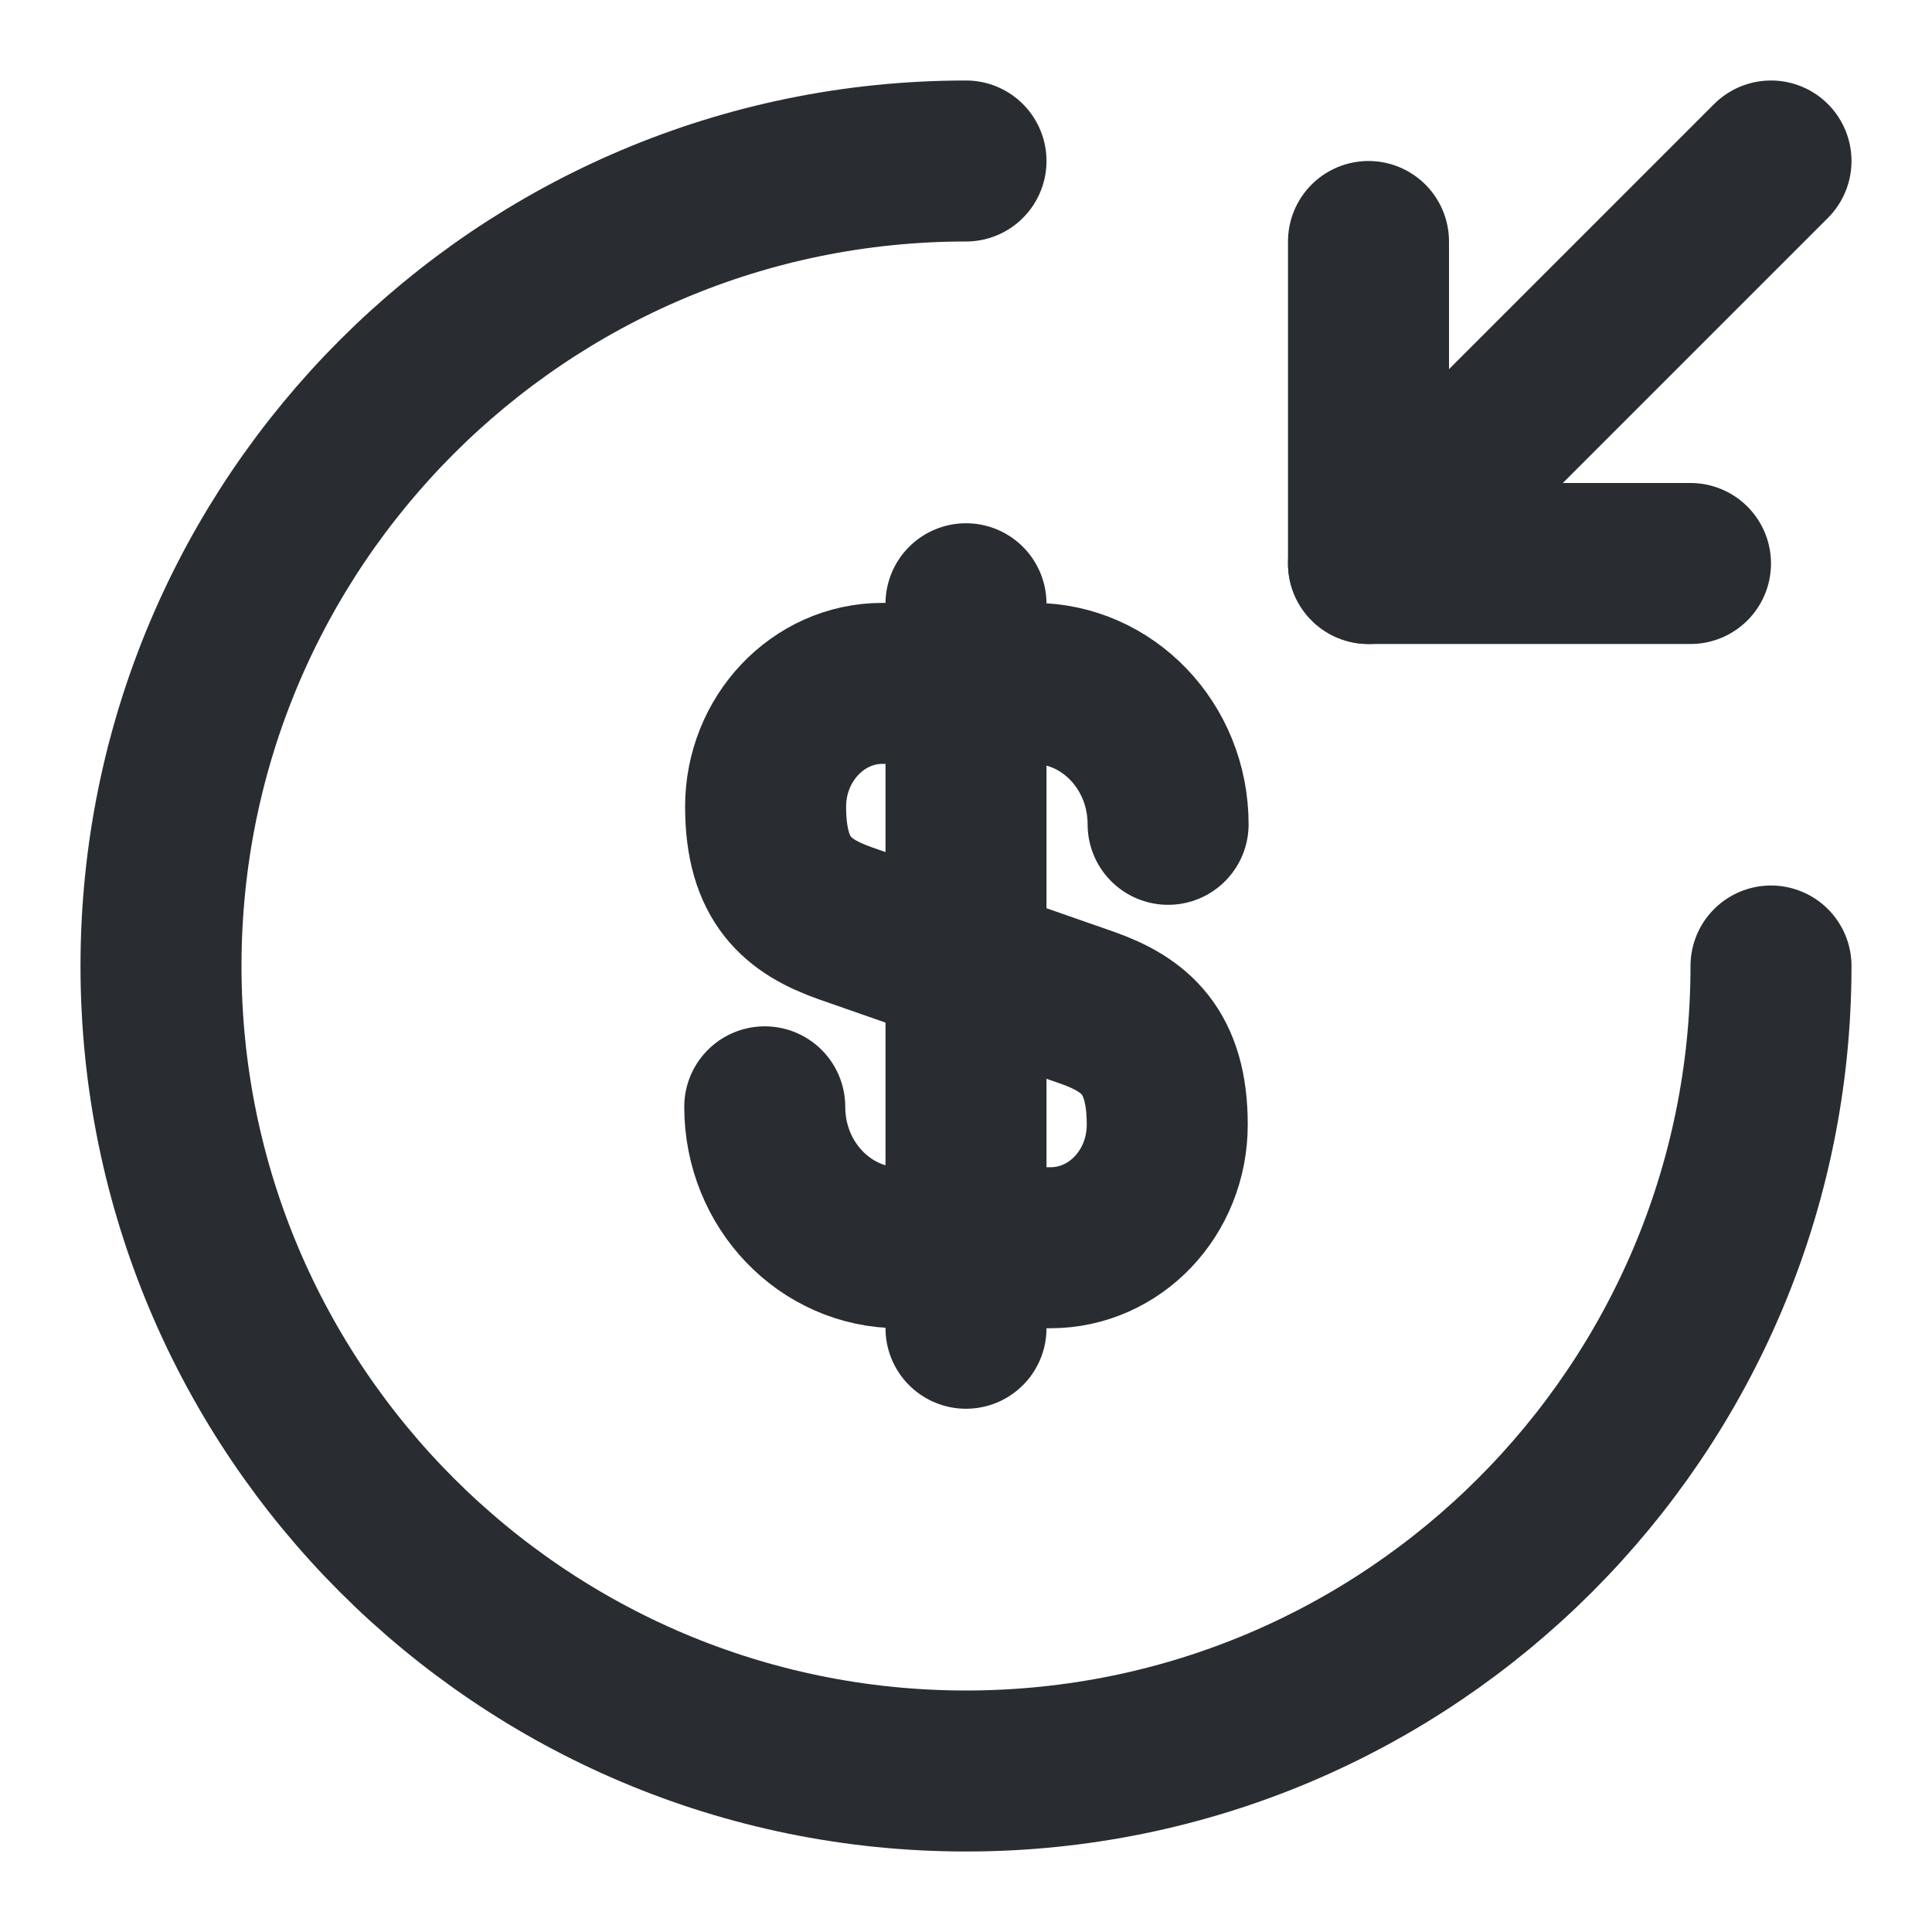
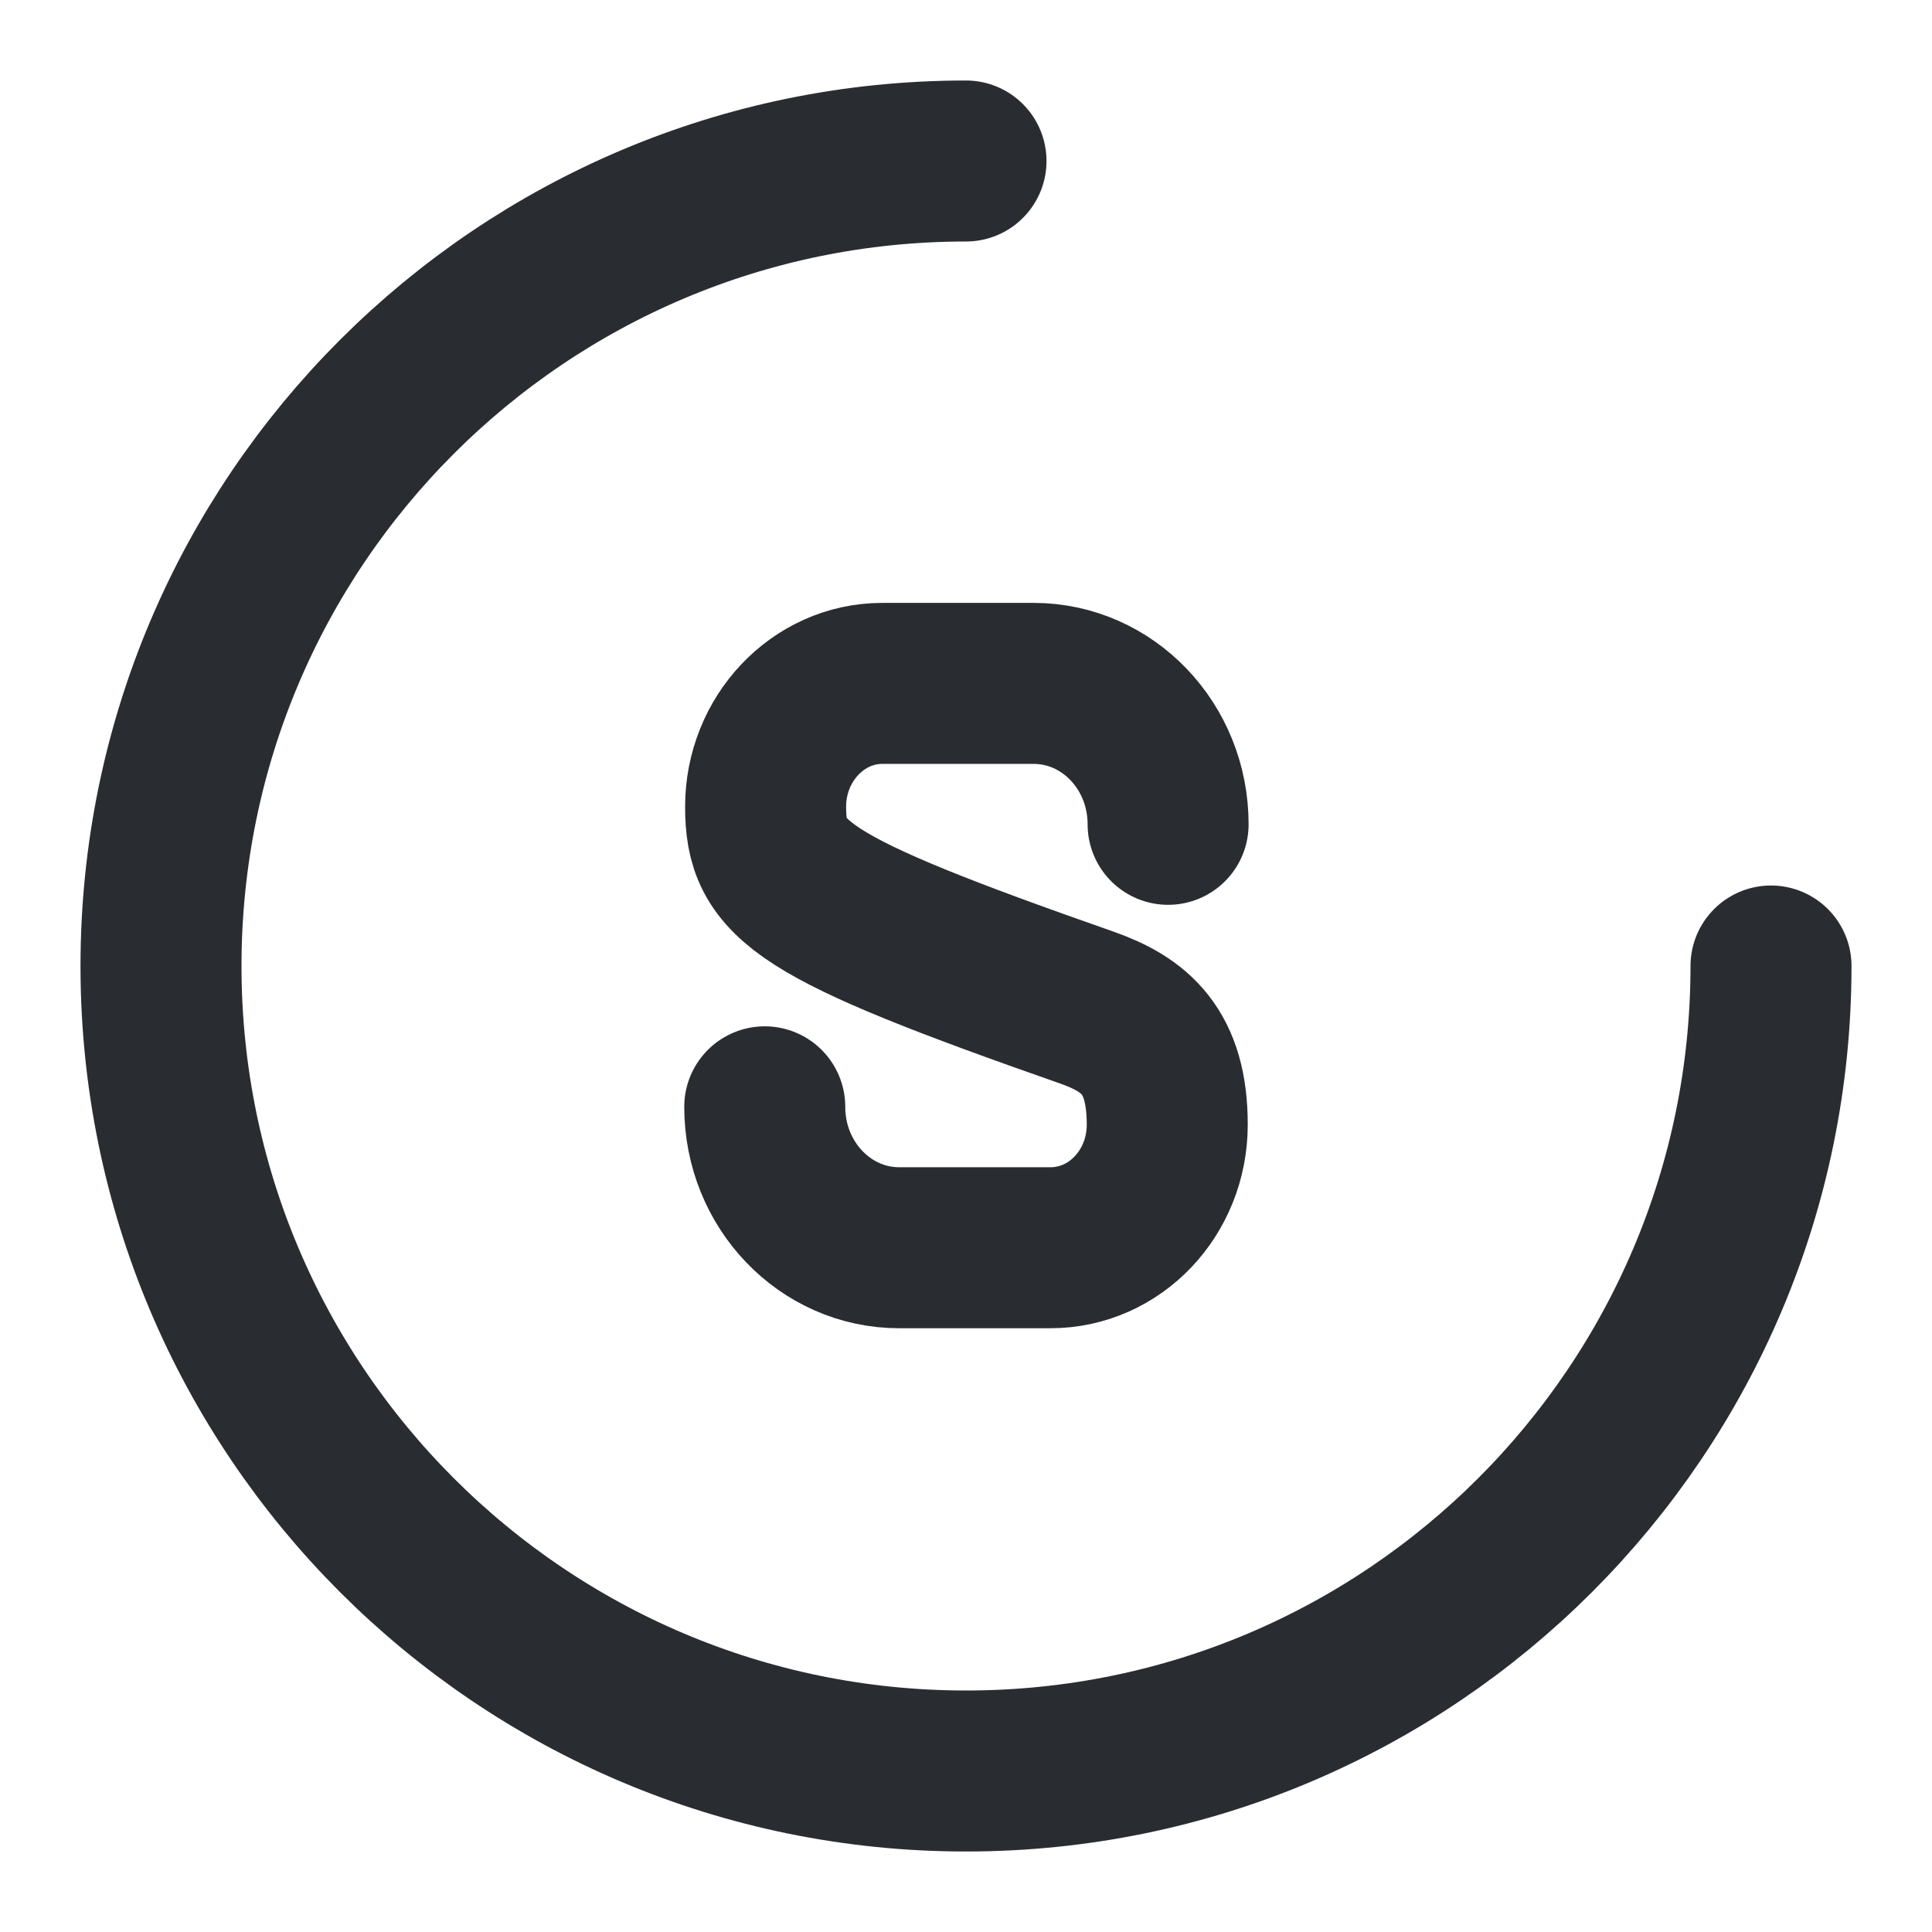
<svg xmlns="http://www.w3.org/2000/svg" width="18" height="18" viewBox="0 0 18 18" fill="none">
-   <path d="M7.125 10.312C7.125 11.04 7.688 11.625 8.378 11.625H9.787C10.387 11.625 10.875 11.115 10.875 10.477C10.875 9.795 10.575 9.547 10.133 9.39L7.875 8.602C7.433 8.445 7.133 8.205 7.133 7.515C7.133 6.885 7.62 6.367 8.22 6.367H9.63C10.32 6.367 10.883 6.952 10.883 7.68" stroke="#292D32" stroke-width="1.5" stroke-linecap="round" stroke-linejoin="round" />
-   <path d="M9 5.625V12.375" stroke="#292D32" stroke-width="1.5" stroke-linecap="round" stroke-linejoin="round" />
+   <path d="M7.125 10.312C7.125 11.04 7.688 11.625 8.378 11.625H9.787C10.387 11.625 10.875 11.115 10.875 10.477C10.875 9.795 10.575 9.547 10.133 9.39C7.433 8.445 7.133 8.205 7.133 7.515C7.133 6.885 7.62 6.367 8.22 6.367H9.63C10.32 6.367 10.883 6.952 10.883 7.68" stroke="#292D32" stroke-width="1.5" stroke-linecap="round" stroke-linejoin="round" />
  <path d="M16.5 9C16.5 13.14 13.14 16.5 9 16.5C4.86 16.5 1.5 13.14 1.5 9C1.5 4.86 4.86 1.5 9 1.5" stroke="#292D32" stroke-width="1.5" stroke-linecap="round" stroke-linejoin="round" />
-   <path d="M12.75 2.25V5.25H15.75" stroke="#292D32" stroke-width="1.5" stroke-linecap="round" stroke-linejoin="round" />
-   <path d="M16.5 1.5L12.75 5.25" stroke="#292D32" stroke-width="1.5" stroke-linecap="round" stroke-linejoin="round" />
</svg>